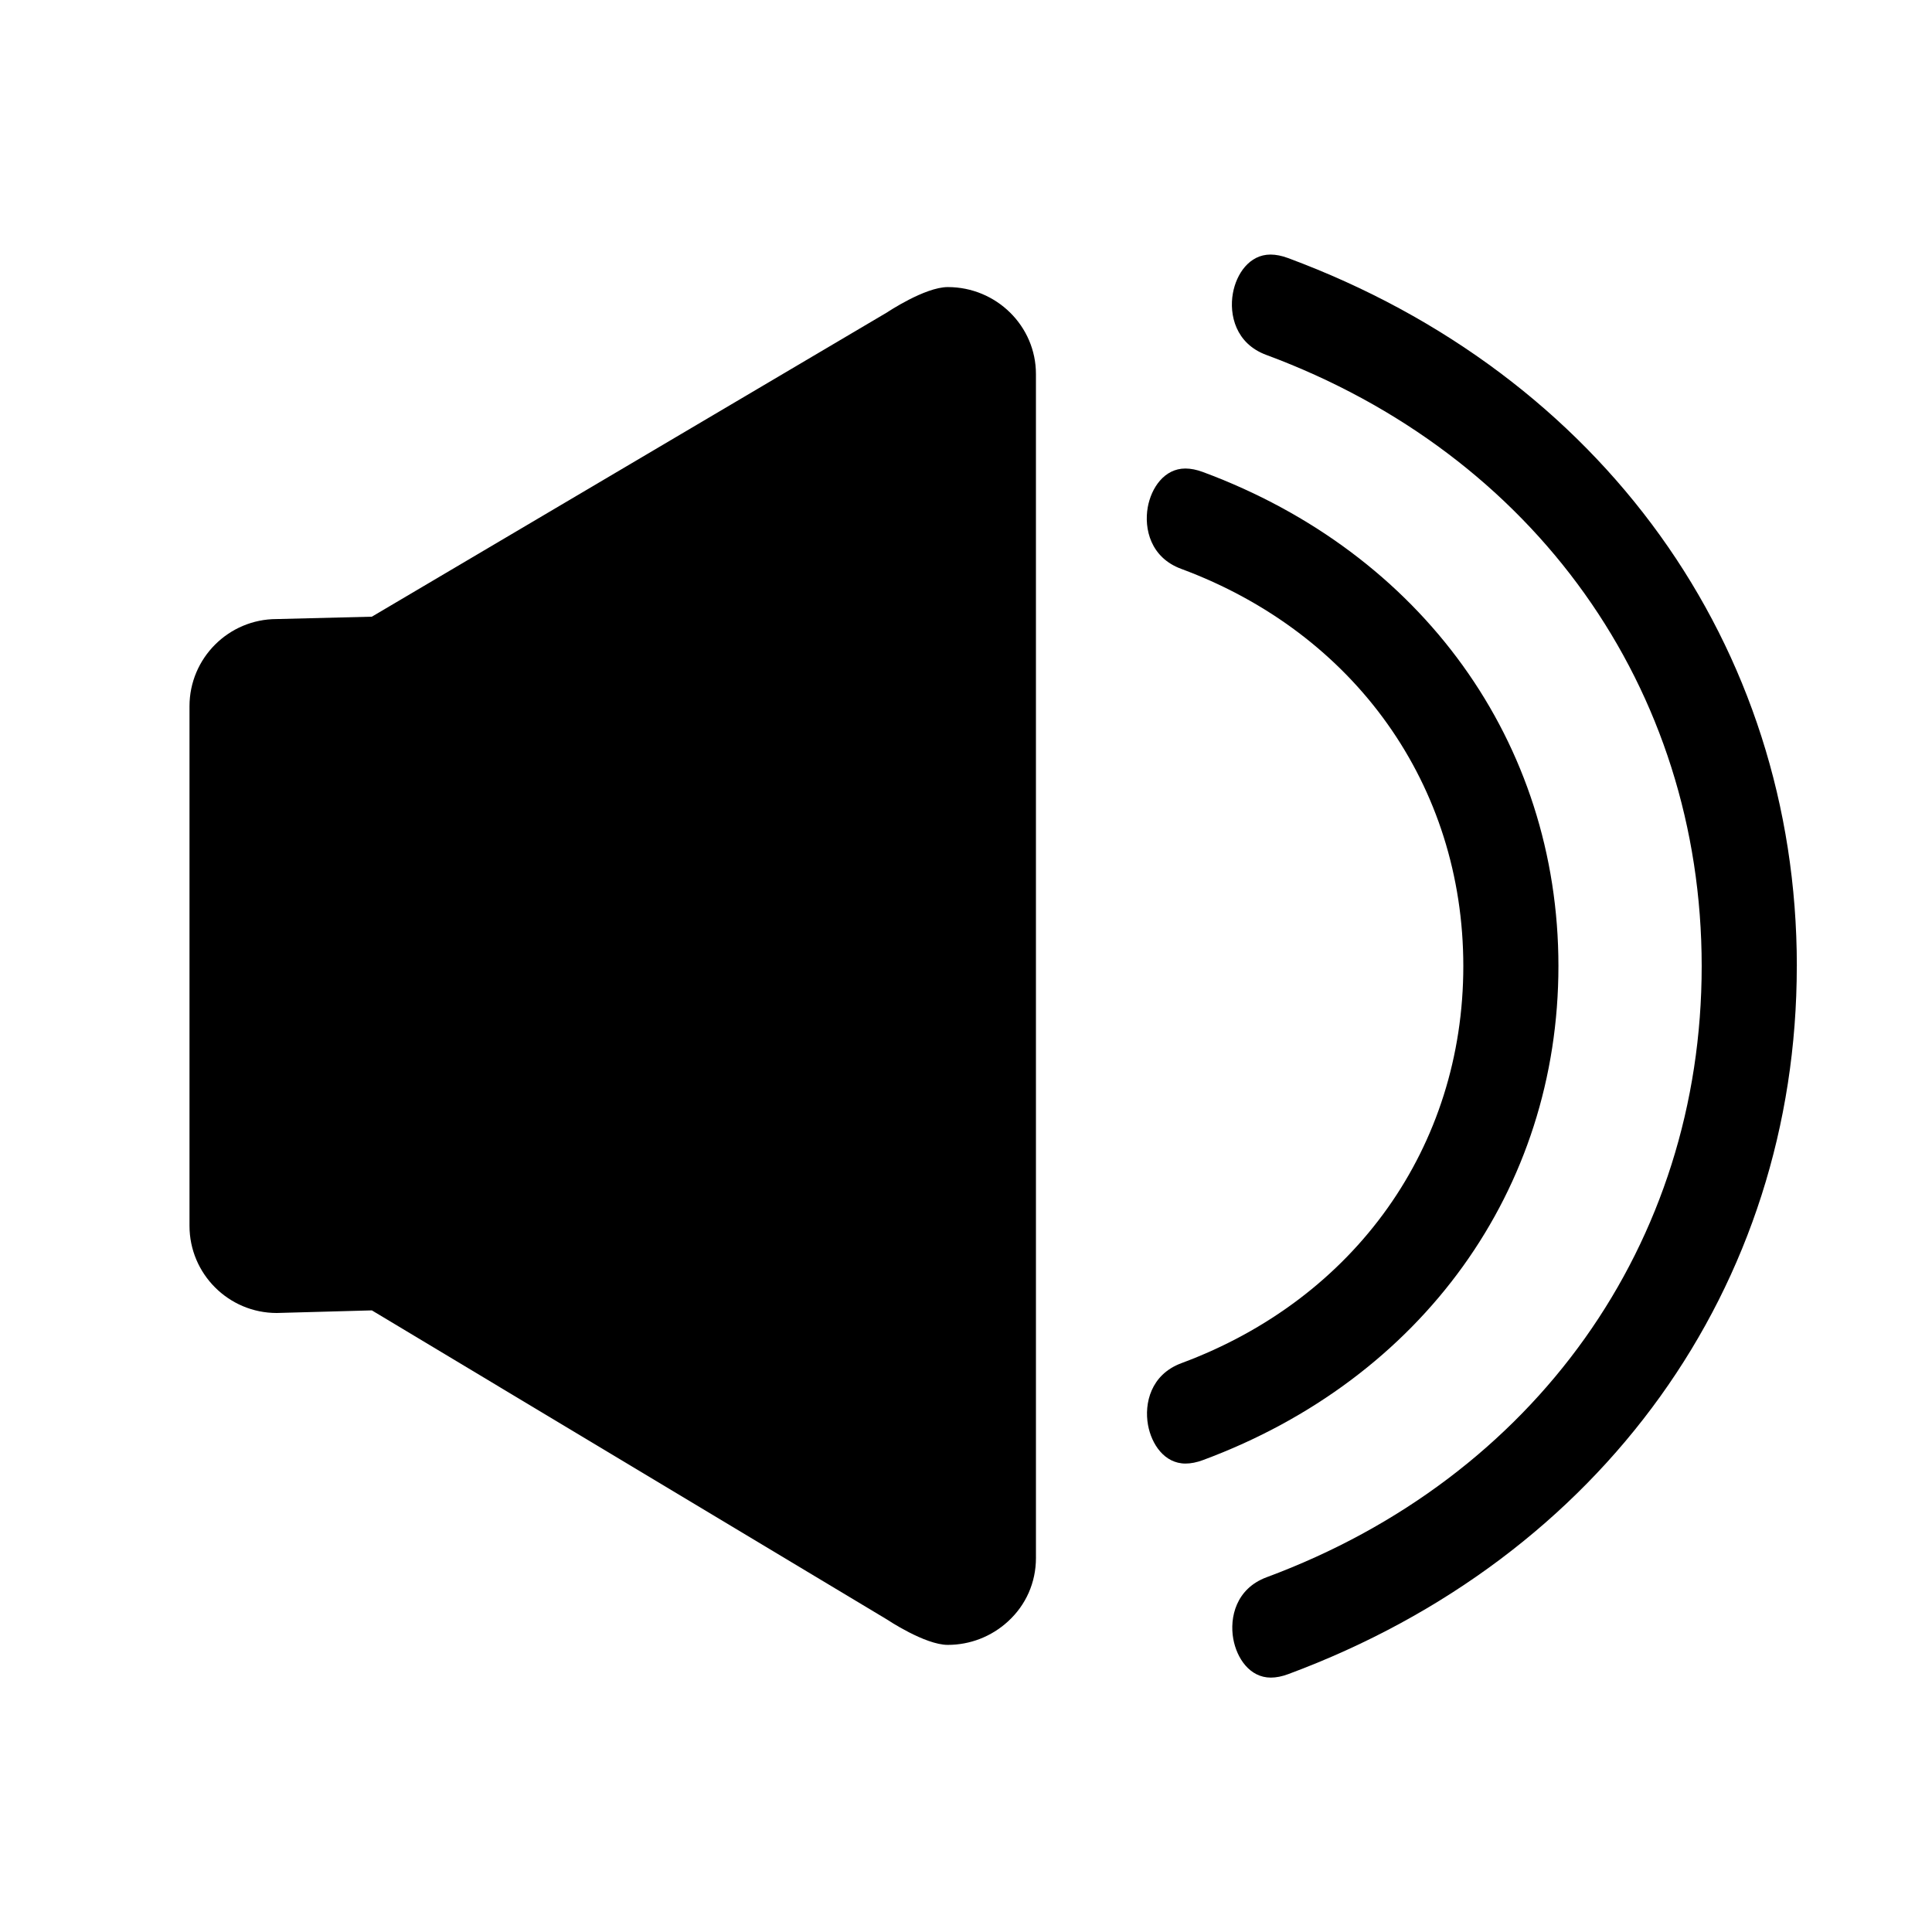
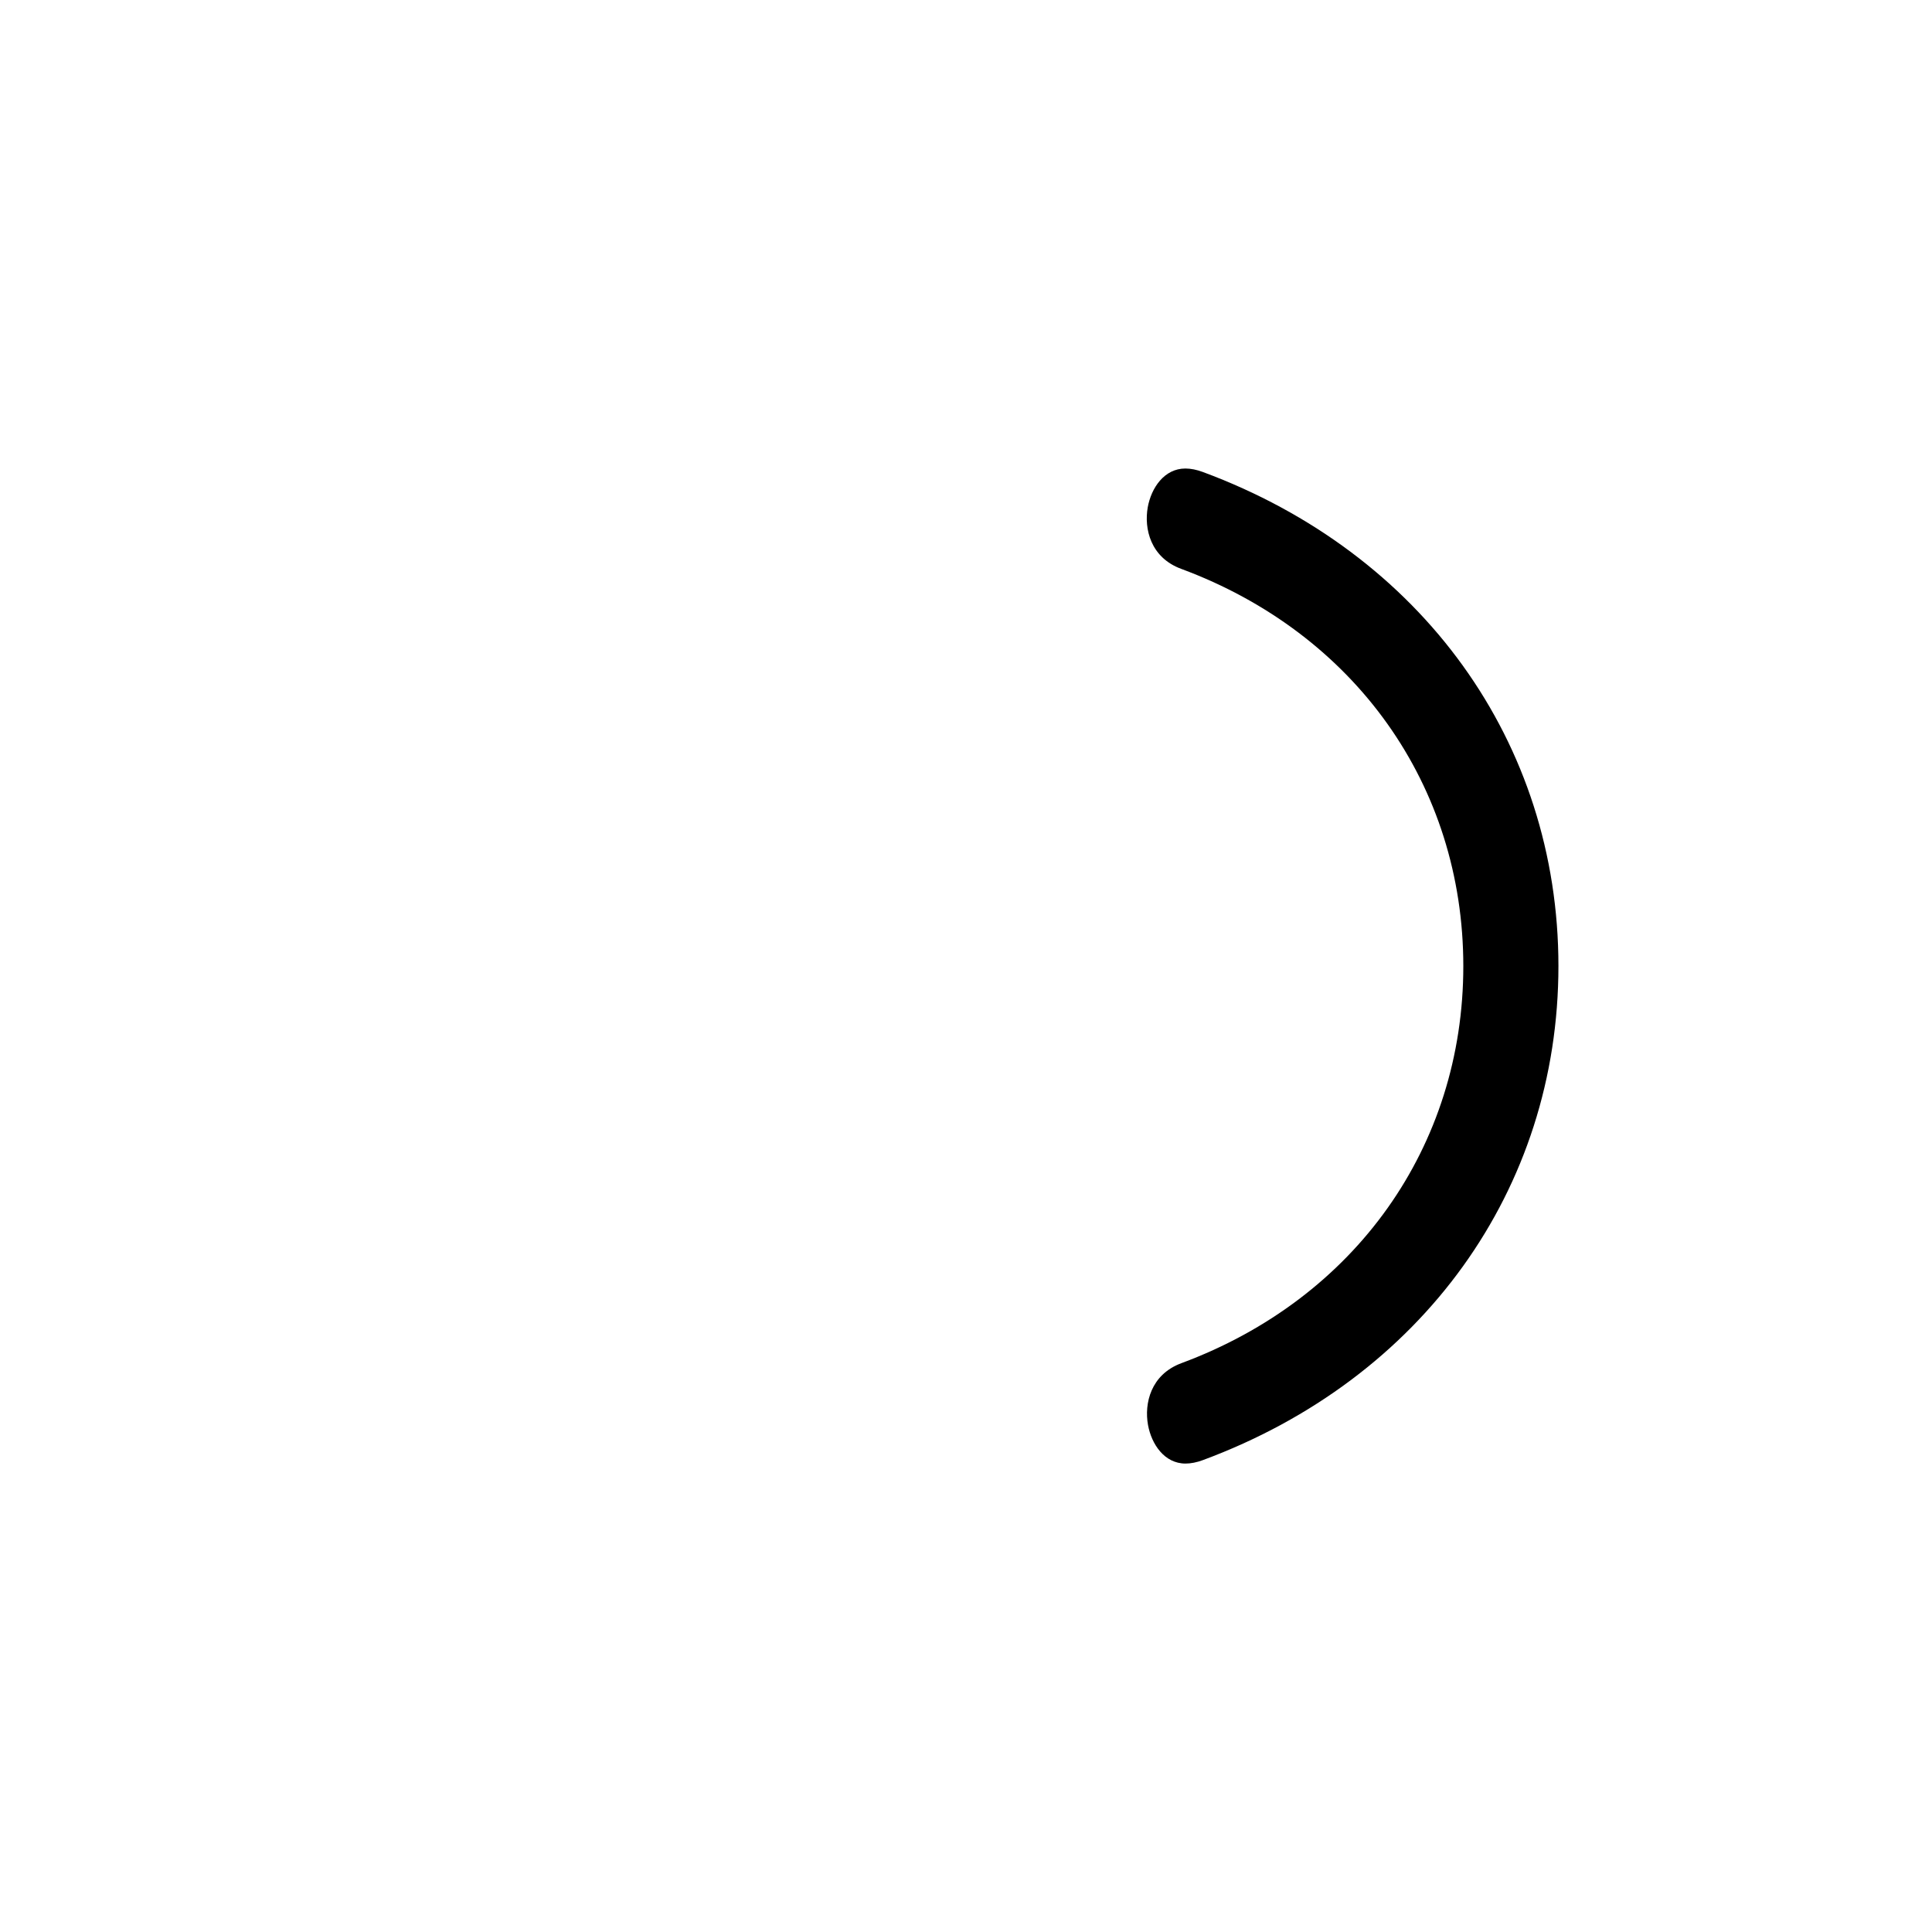
<svg xmlns="http://www.w3.org/2000/svg" fill="#000000" width="800px" height="800px" version="1.1" viewBox="144 144 512 512">
  <g>
-     <path d="m395.17 220.08c-6.09 0-16.113 6.723-16.113 6.723l-136.51 80.625-25.215 0.629c-12.746 0-23.113 10.363-23.113 23.105v137.69c0 12.742 10.367 23.105 23.113 23.105l25.215-0.691 136.51 81.918s10.031 6.727 16.117 6.727h0.004c5.894 0 11.547-2.191 15.922-6.188 4.797-4.367 7.438-10.363 7.438-16.848l-0.004-313.76c0-12.699-10.477-23.035-23.359-23.035z" />
    <path d="m557 399.99c-0.012-59.211-36.125-109.37-94.242-130.91-1.641-0.609-3.199-0.918-4.625-0.918-5.606 0-9.047 5.16-9.969 10.277-1.004 5.644 0.707 13.297 8.848 16.309 46.117 17.098 74.777 57.43 74.781 105.27 0.004 47.812-28.633 88.137-74.719 105.24-8.148 3.031-9.859 10.707-8.844 16.355 0.918 5.098 4.344 10.246 9.941 10.246 1.426 0 2.988-0.312 4.629-0.922 58.113-21.559 94.211-71.73 94.199-130.95z" />
-     <path d="m620.18 399.96c-0.023-84.891-51.707-156.77-134.86-187.58-1.641-0.609-3.199-0.918-4.625-0.918-5.613 0-9.055 5.152-9.969 10.27-1.012 5.644 0.699 13.305 8.848 16.324 71.156 26.363 115.37 88.418 115.39 161.95 0.02 73.52-44.164 135.59-115.3 161.98-8.137 3.027-9.844 10.688-8.836 16.324 0.922 5.117 4.348 10.273 9.957 10.273 1.426 0 2.984-0.312 4.625-0.926 83.156-30.863 134.79-102.78 134.76-187.7z" />
  </g>
</svg>